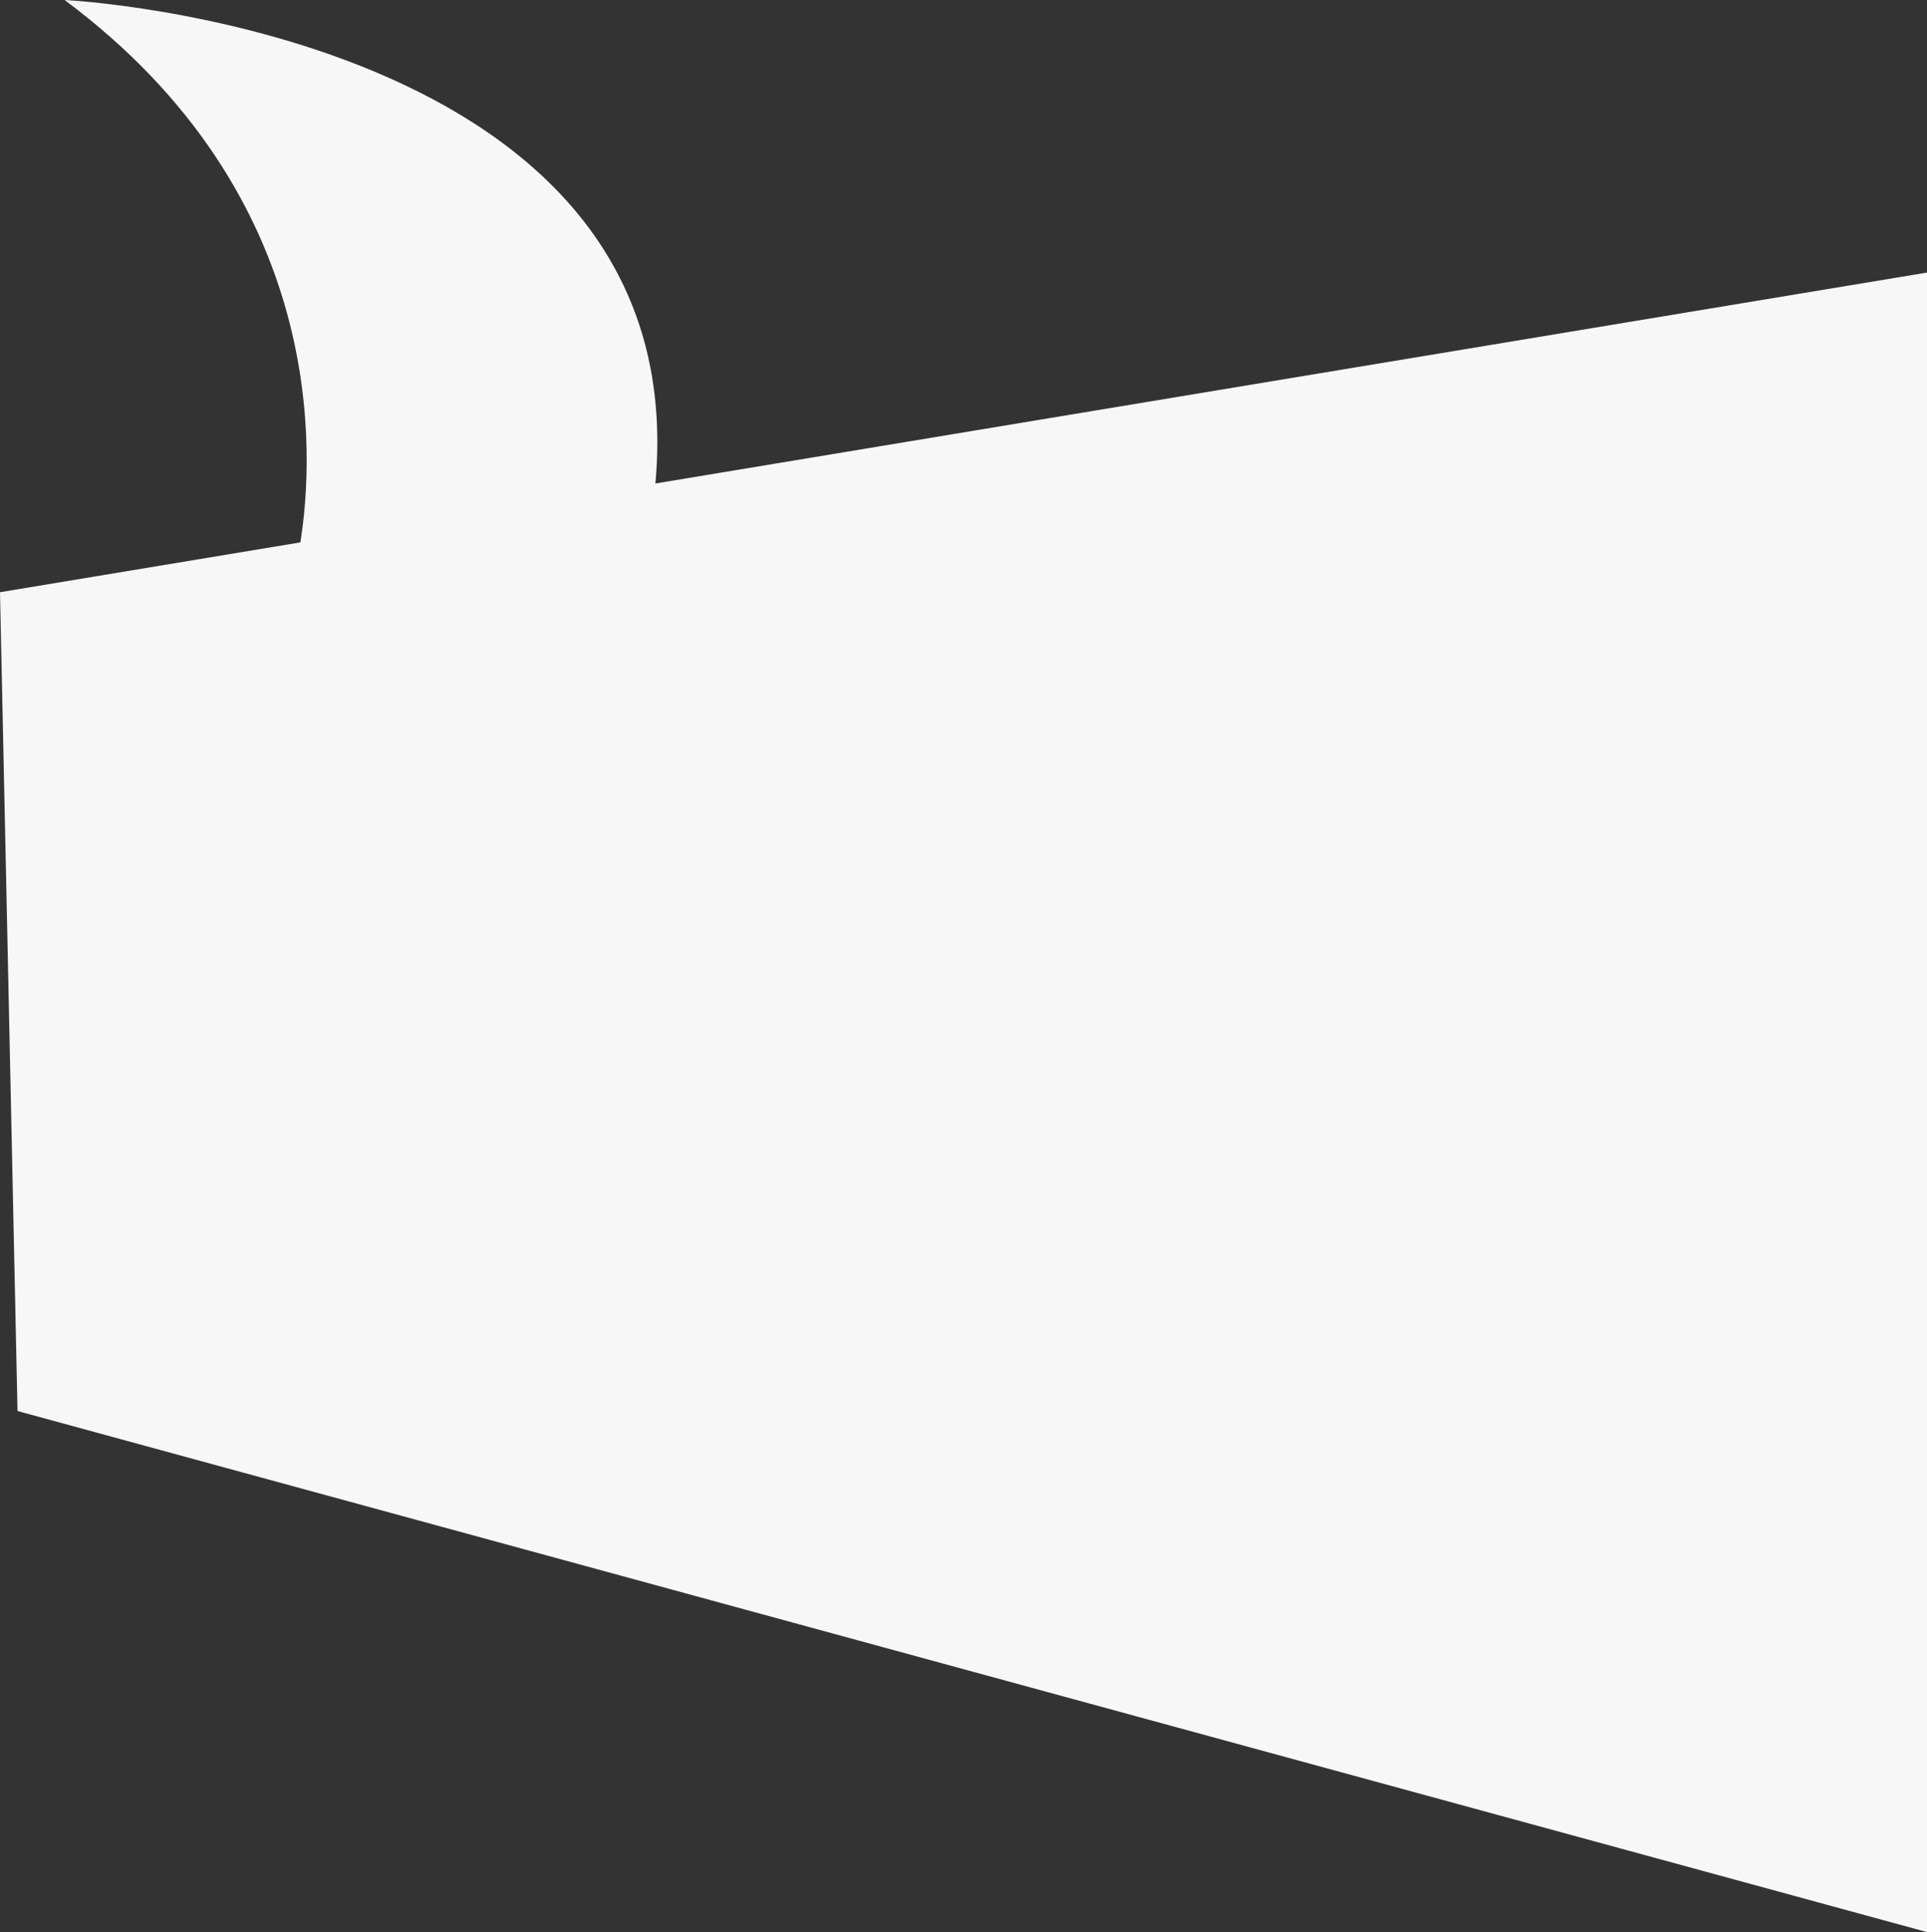
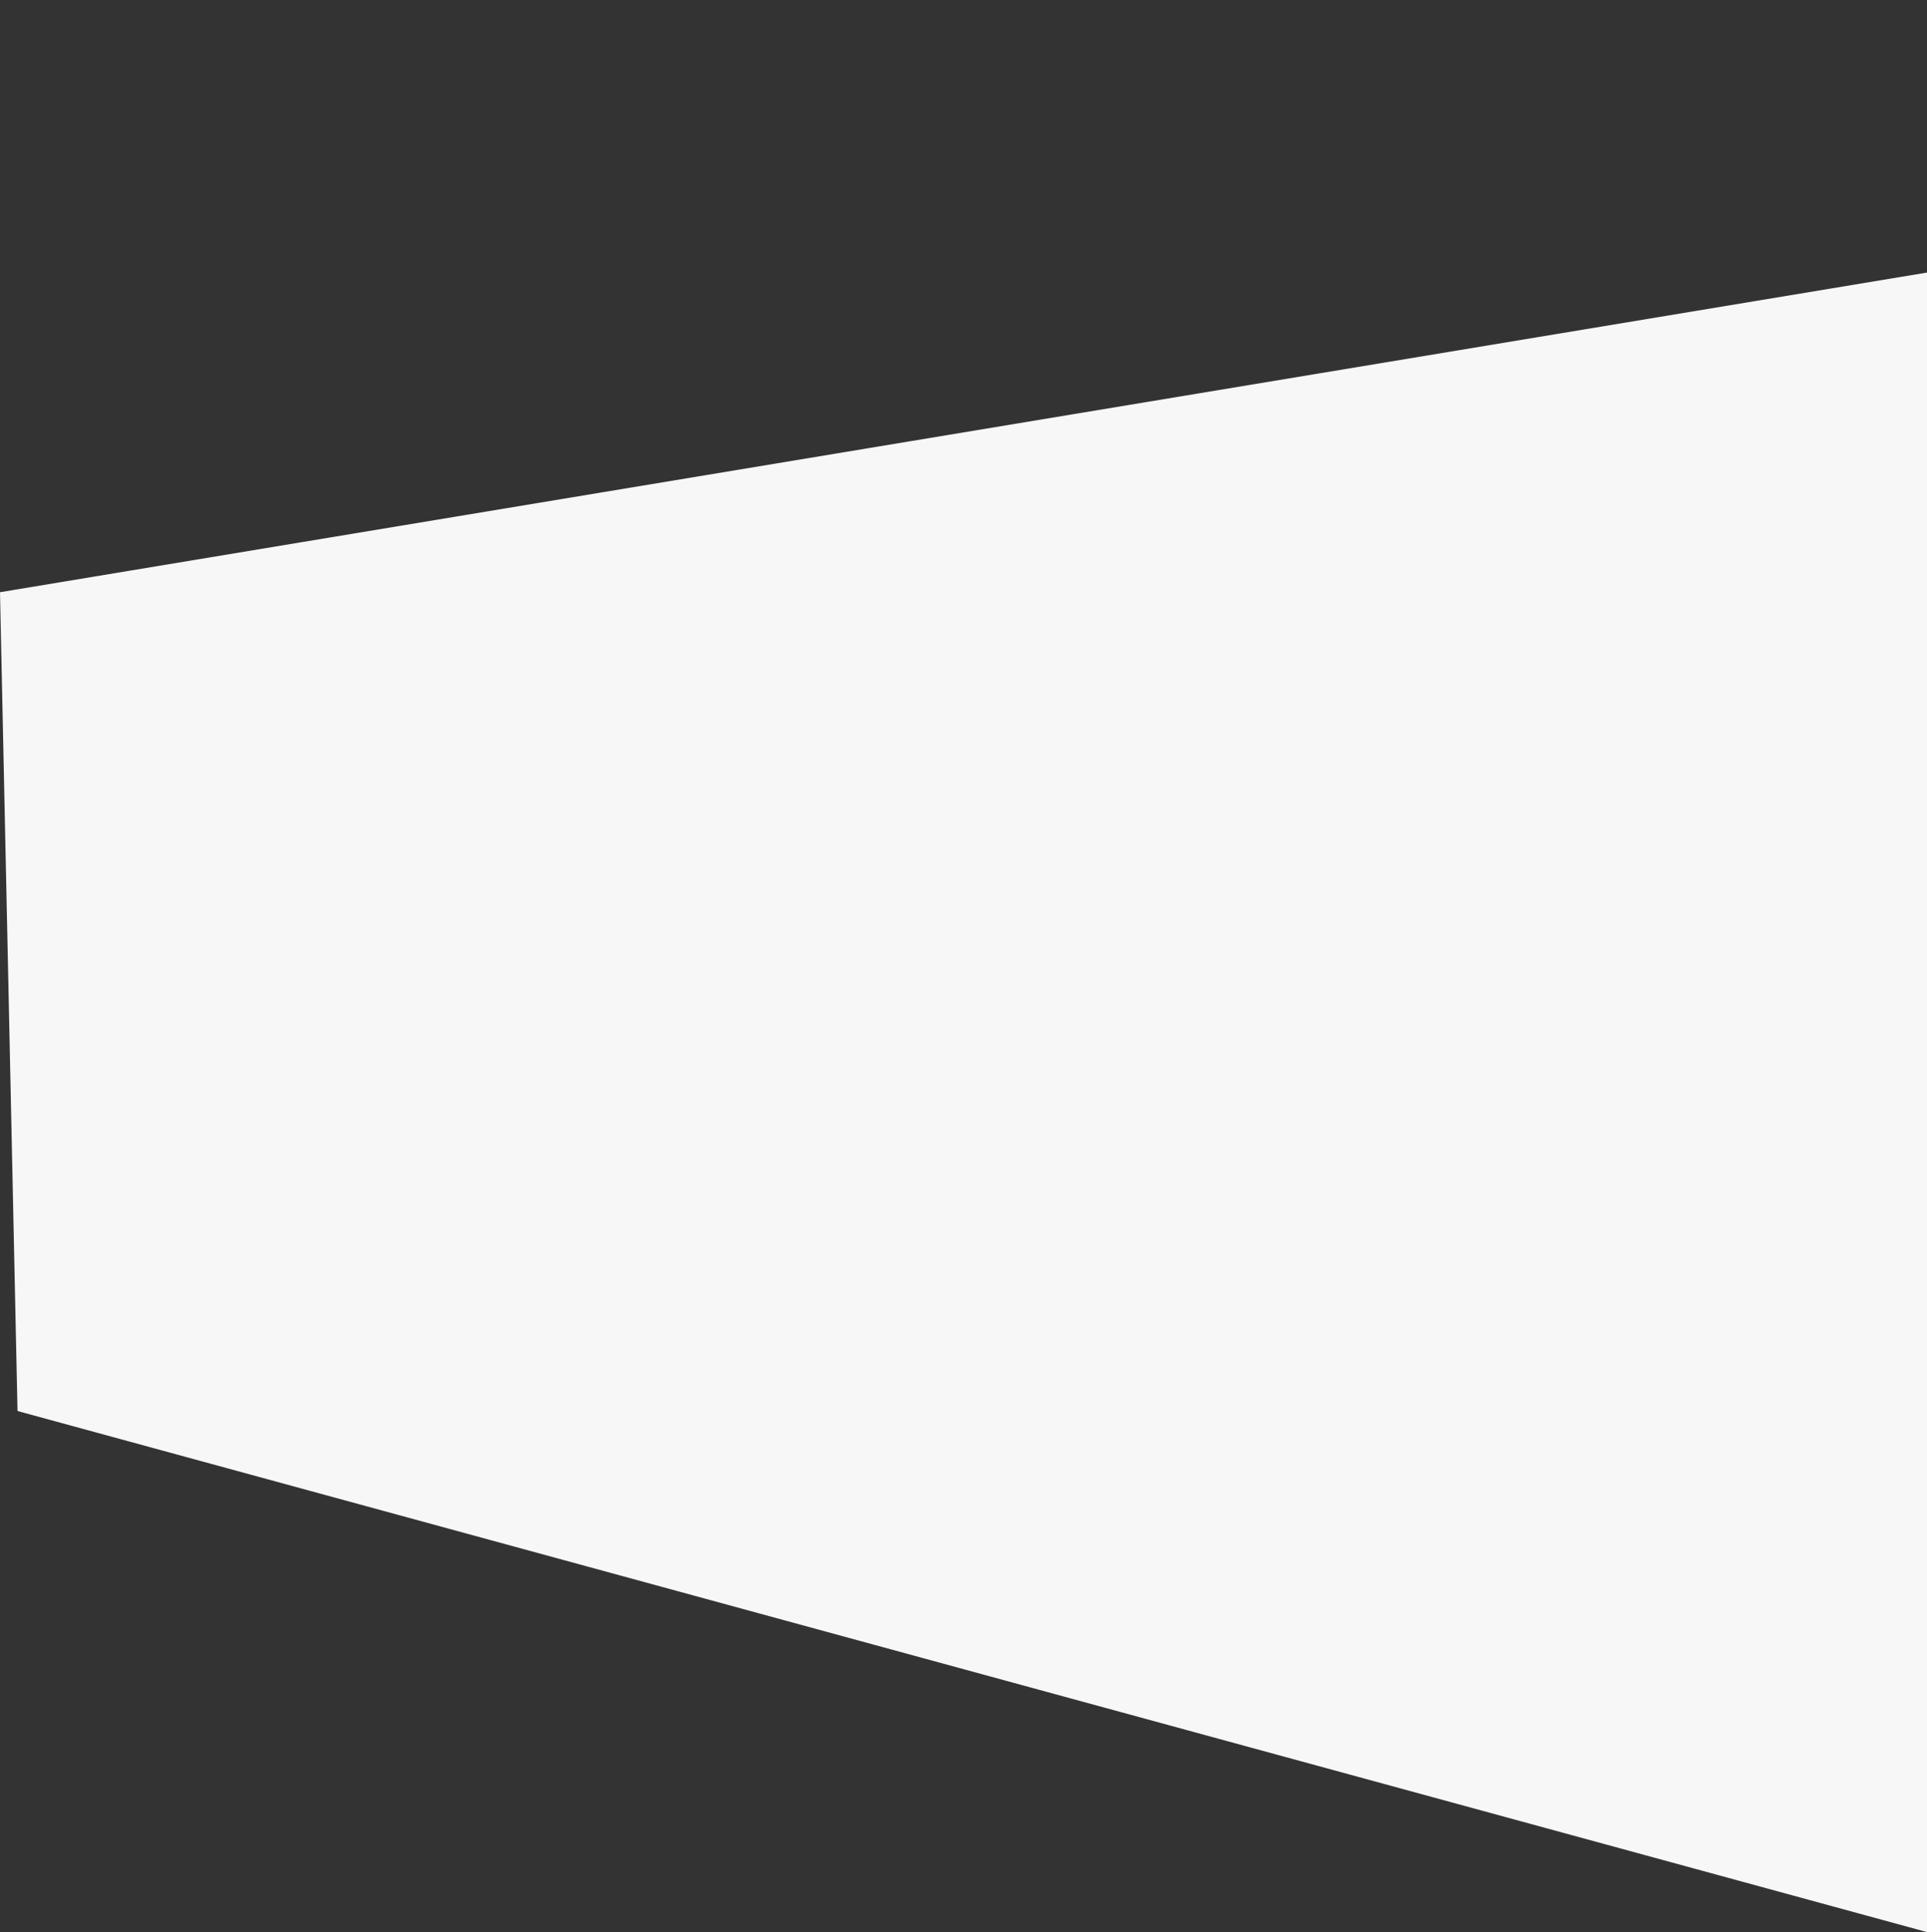
<svg xmlns="http://www.w3.org/2000/svg" id="Capa_1" data-name="Capa 1" viewBox="0 0 333.546 334.493">
  <rect x="0" y="0" width="333.546" height="334.493" fill="#333333" stroke="none" />
  <defs>
    <style>.cls-1{fill:#f7f7f7;}</style>
  </defs>
-   <path class="cls-1" d="M1593,601.494l-330.514-90.209-3.032-141.757,51.992-8.626c2.38-14.845,5.039-59.748-40.81-93.902,0,0,109.367,5.335,102.262,83.706L1593,314.189Z" transform="translate(-1259.454 -267)" />
+   <path class="cls-1" d="M1593,601.494l-330.514-90.209-3.032-141.757,51.992-8.626L1593,314.189Z" transform="translate(-1259.454 -267)" />
</svg>